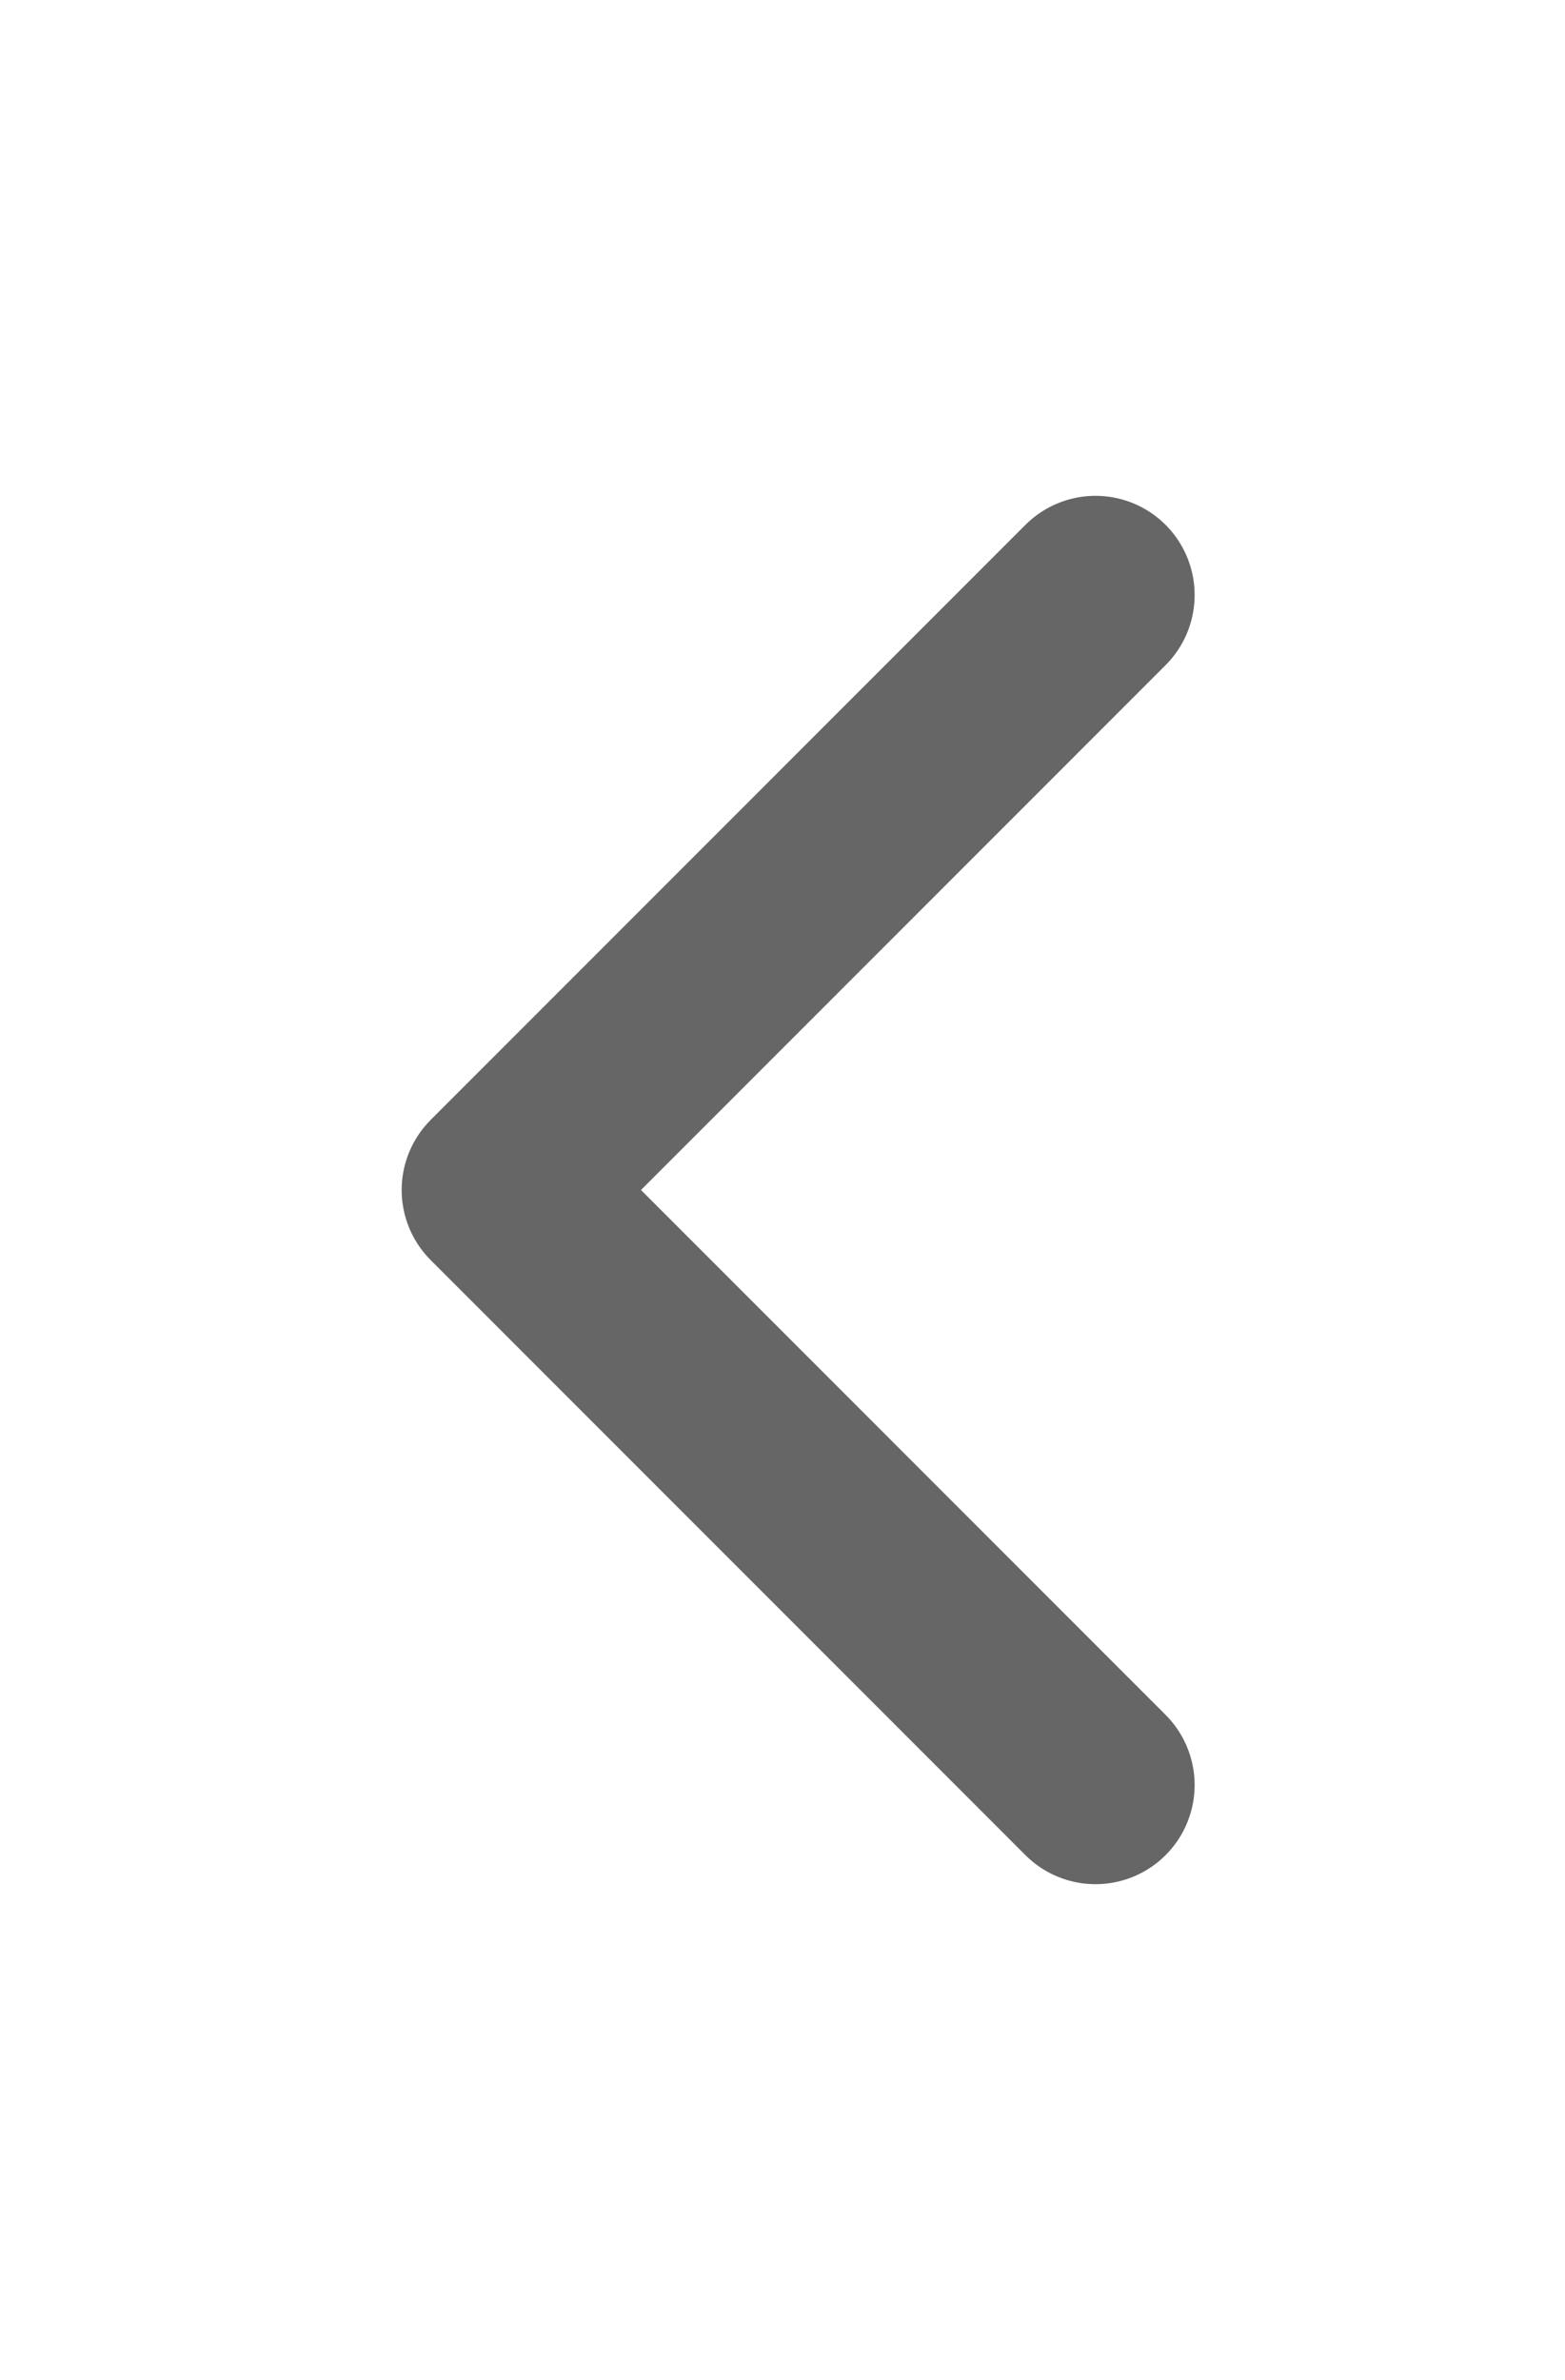
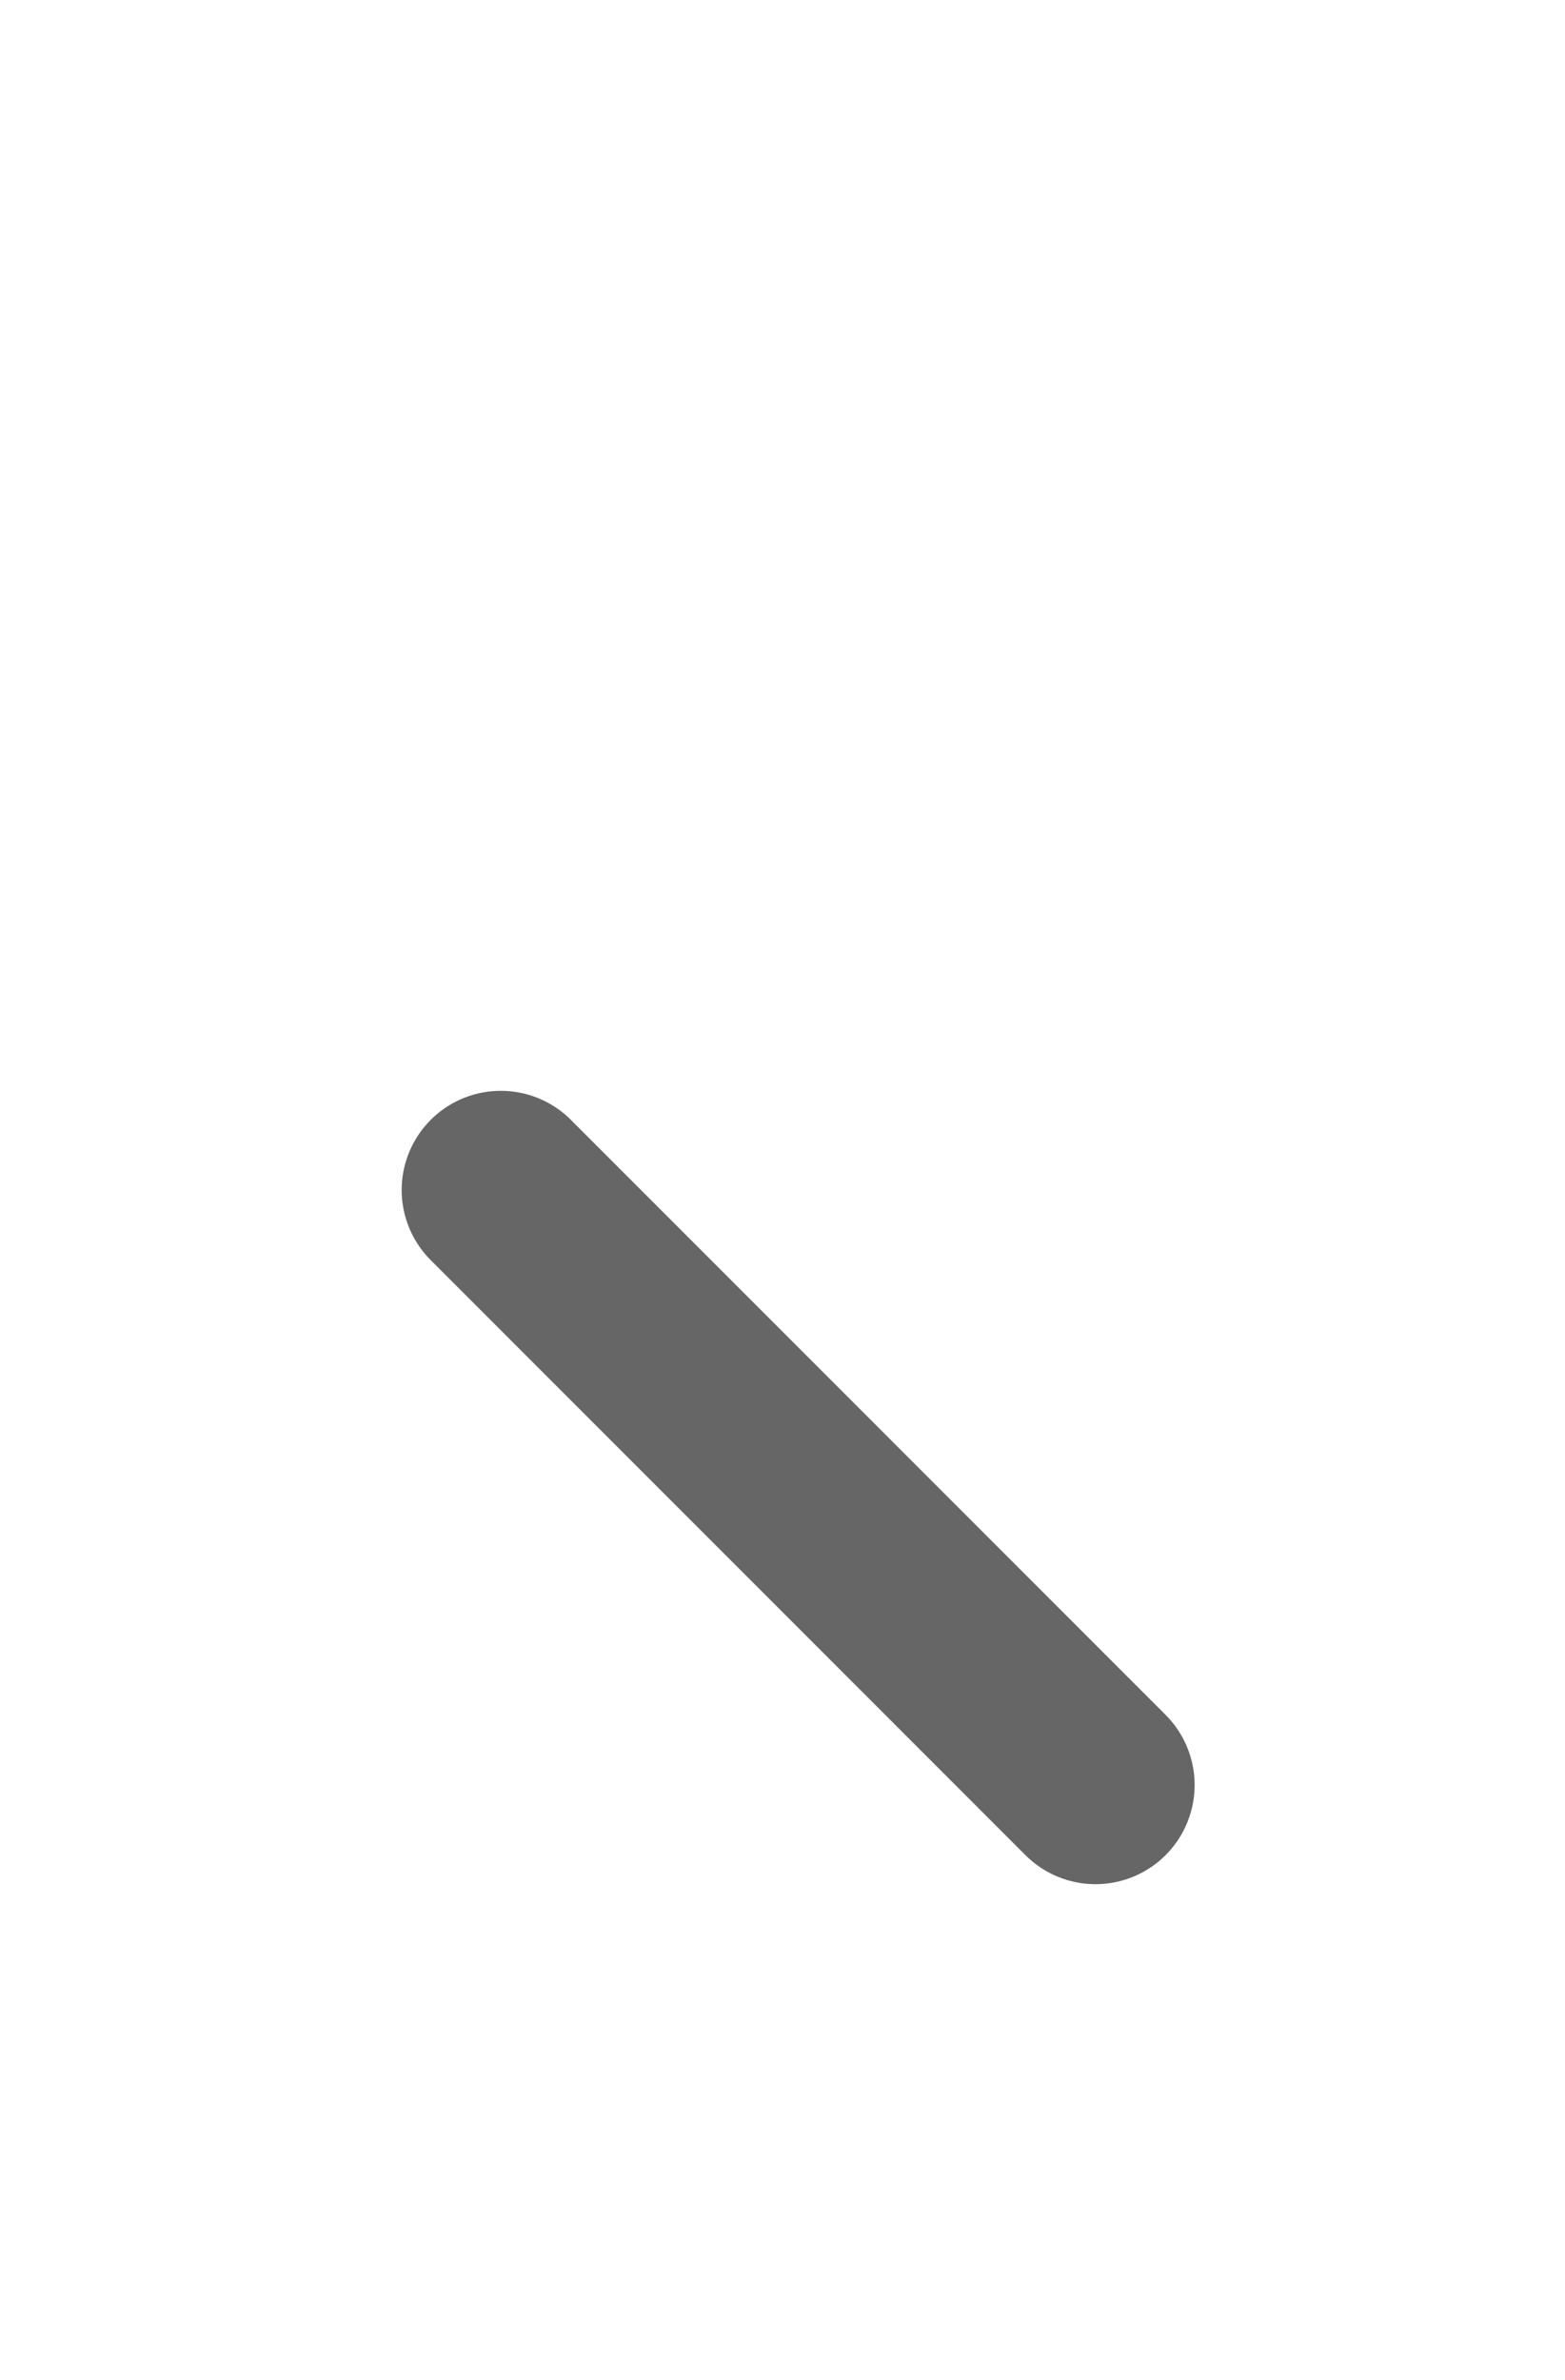
<svg xmlns="http://www.w3.org/2000/svg" width="25" height="38" viewBox="0 0 25 38" fill="none">
  <g opacity="0.6">
-     <path d="M17.5 28.5L8 19L17.5 9.5" stroke="black" stroke-width="3.167" stroke-linecap="round" stroke-linejoin="round" />
+     <path d="M17.5 28.5L8 19" stroke="black" stroke-width="3.167" stroke-linecap="round" stroke-linejoin="round" />
  </g>
</svg>